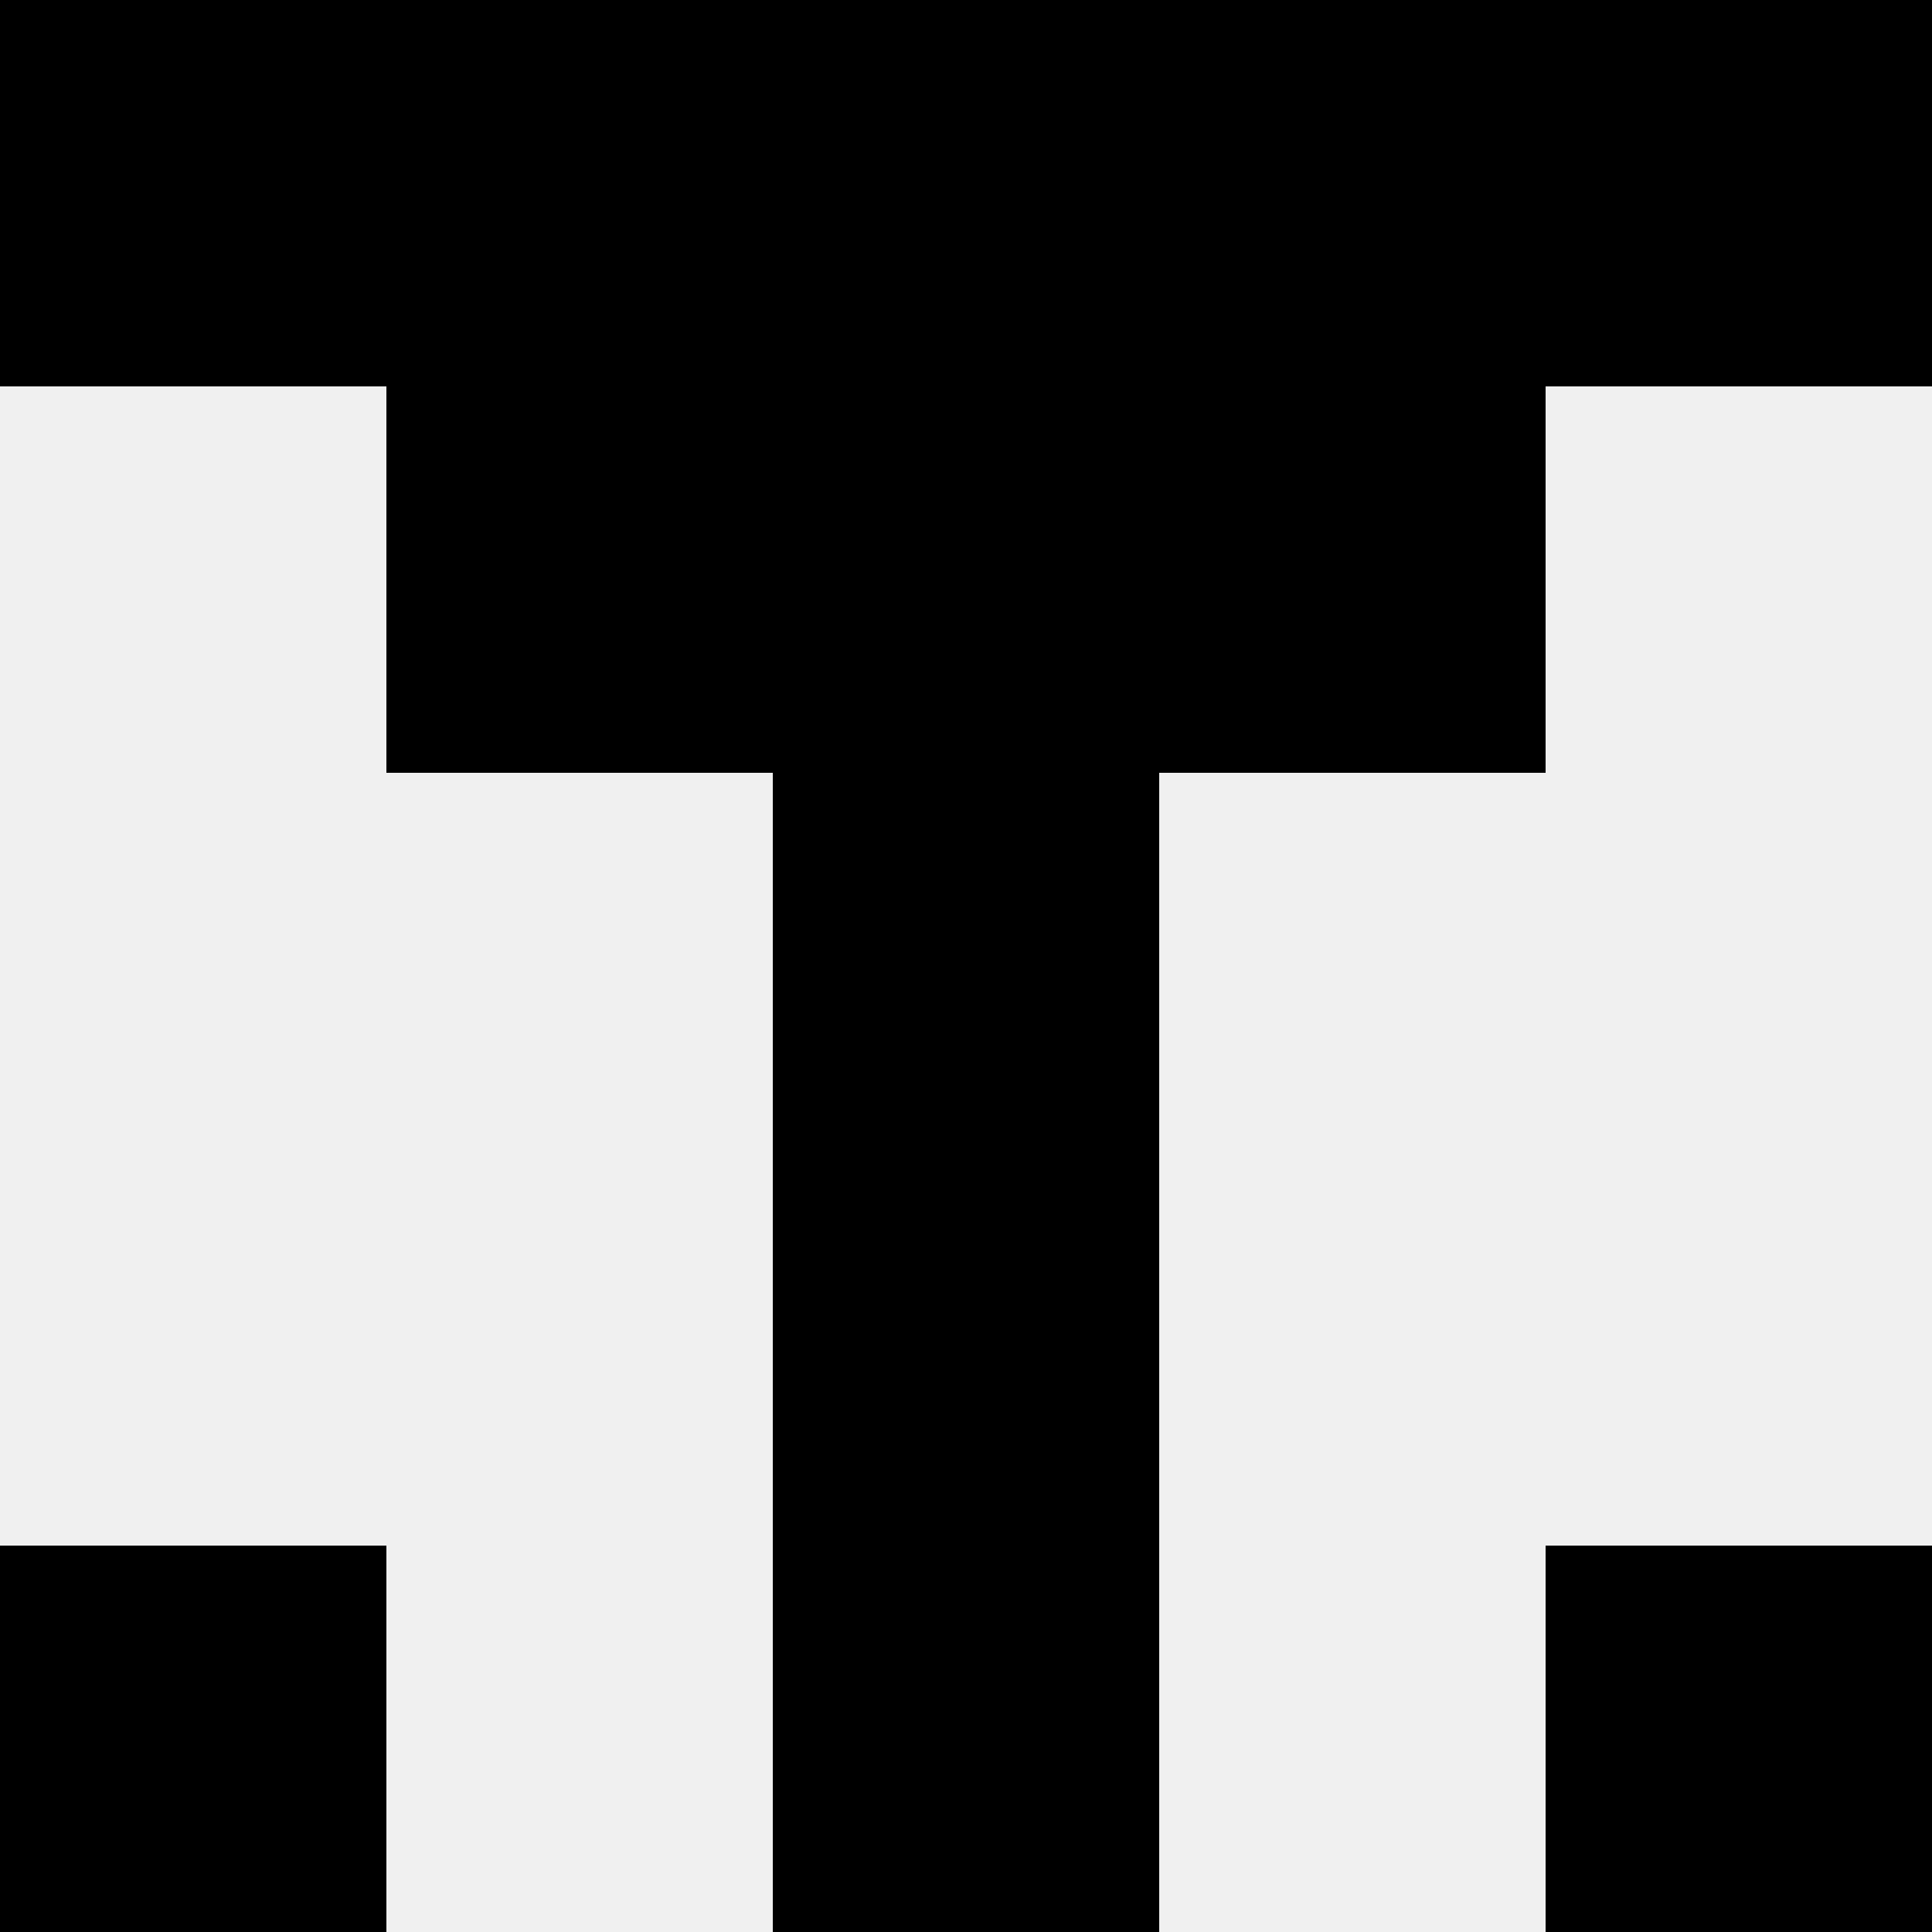
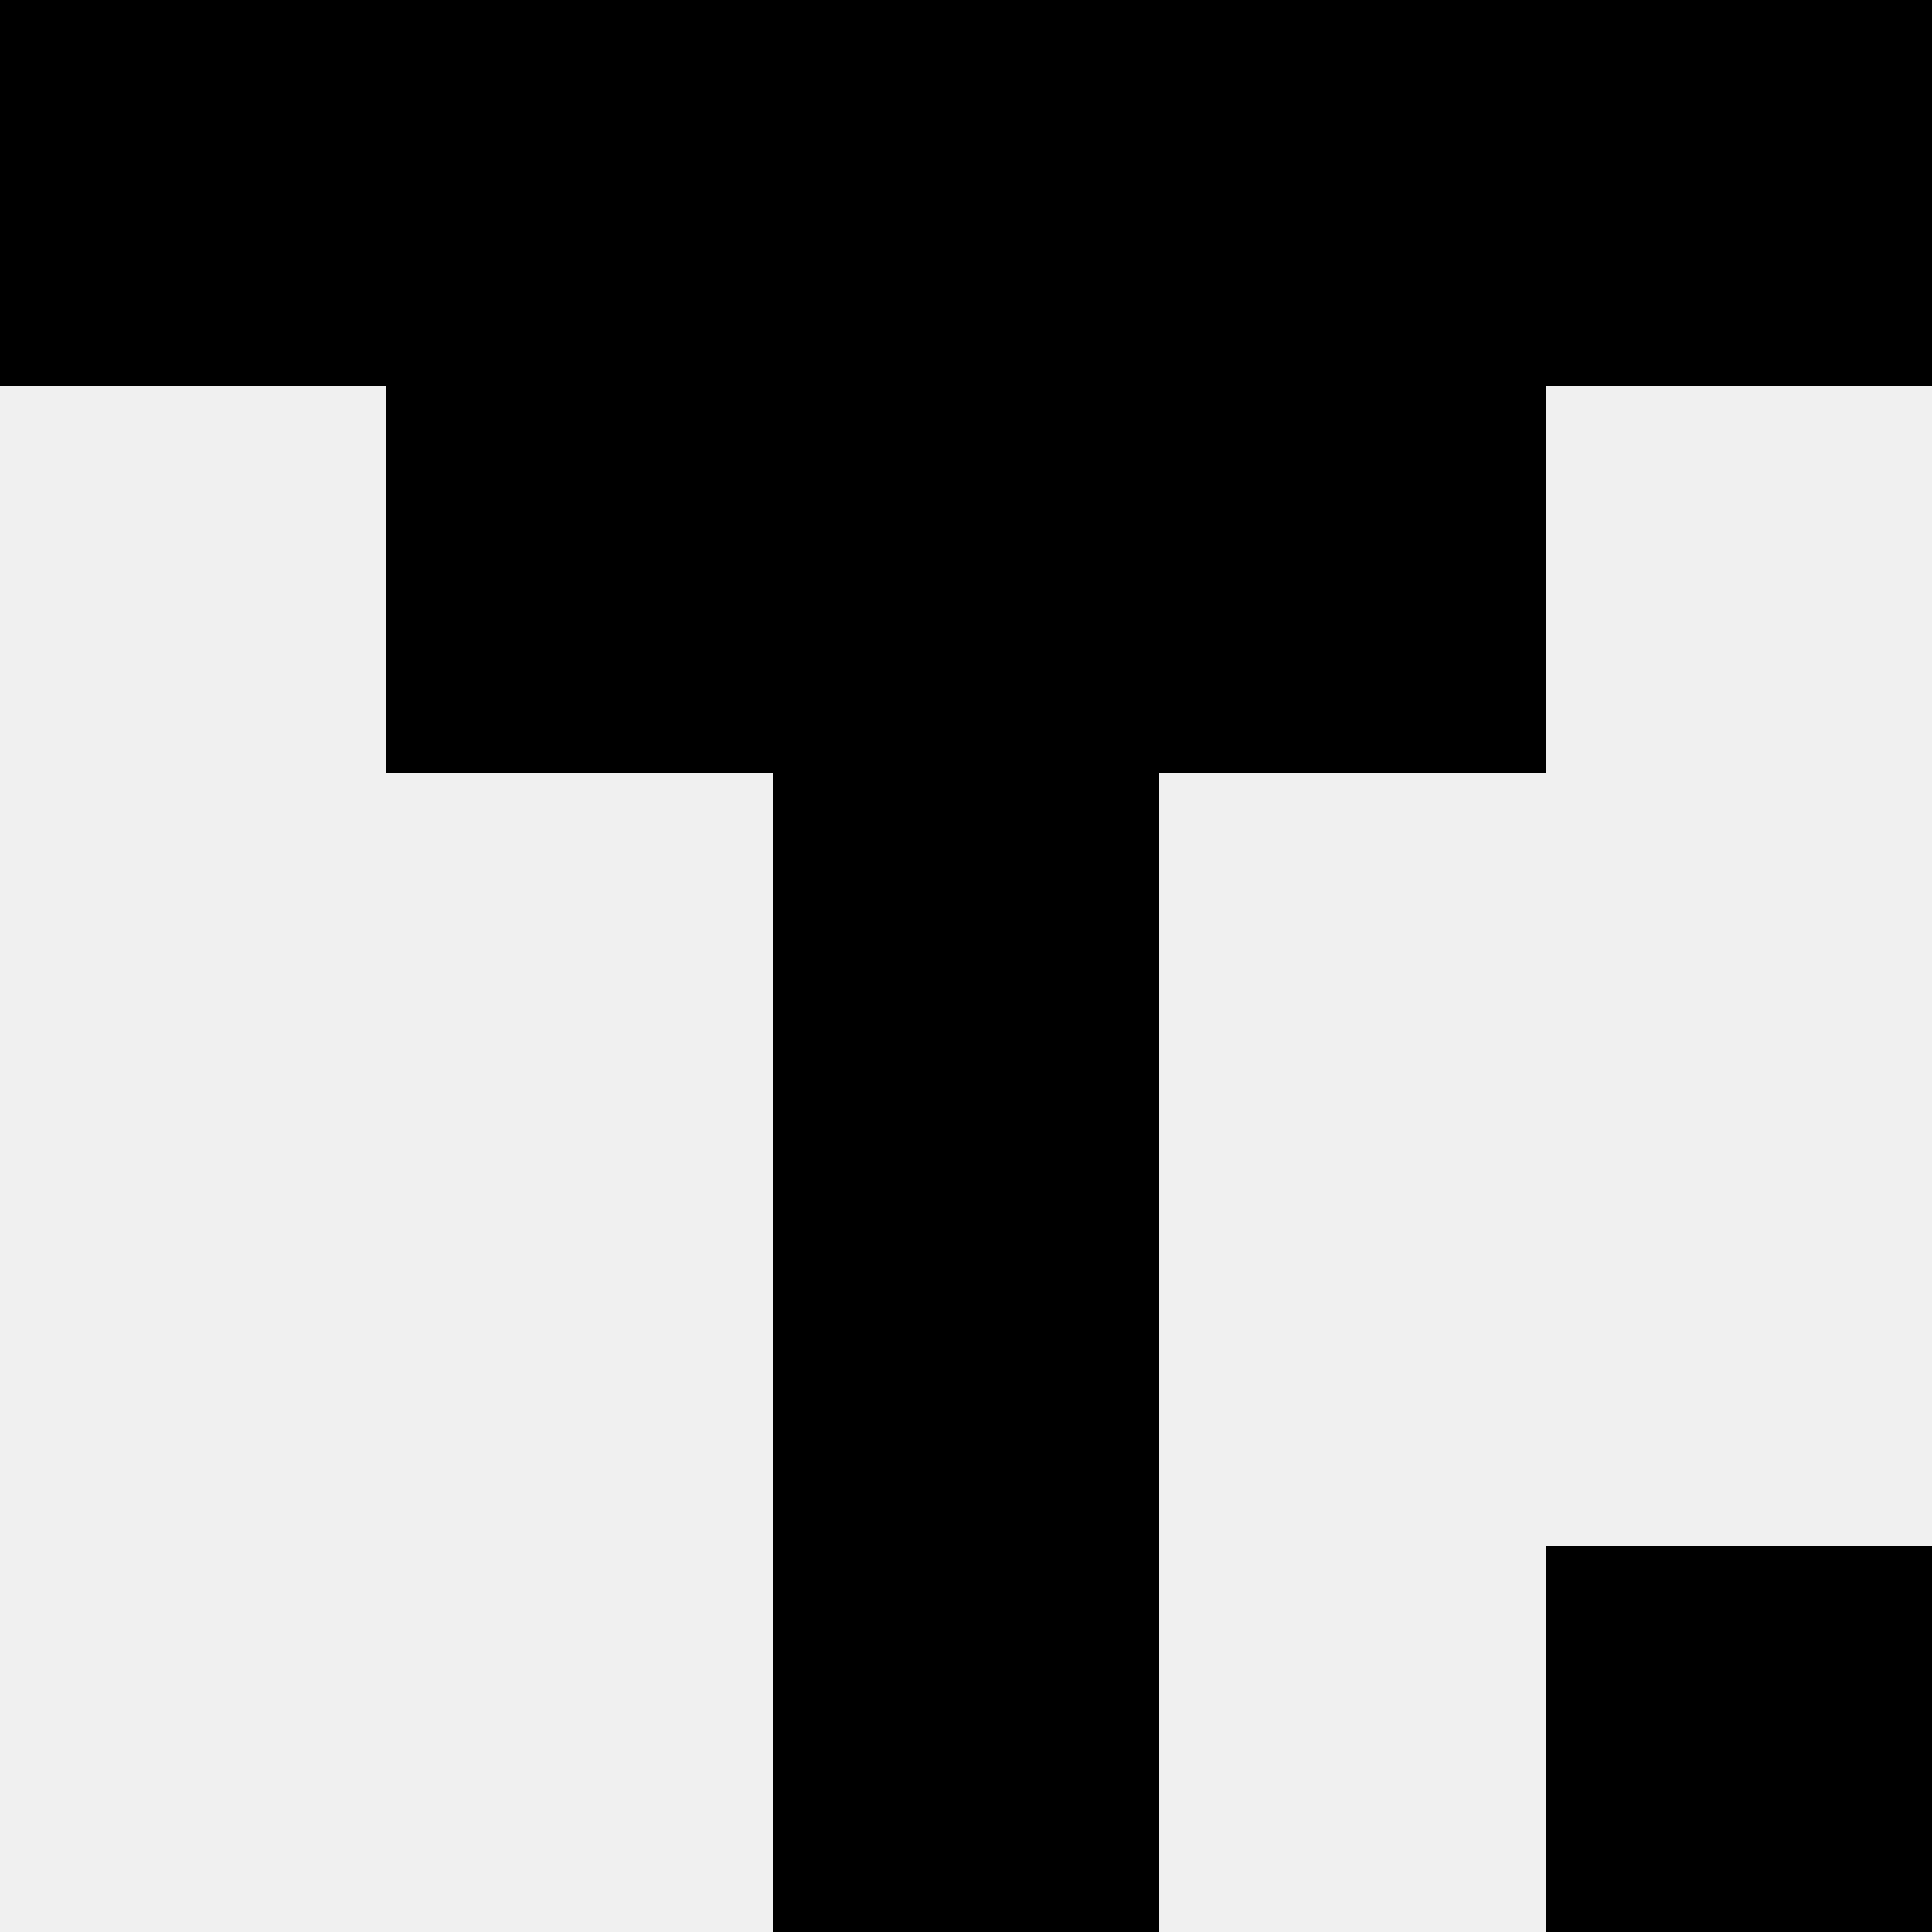
<svg xmlns="http://www.w3.org/2000/svg" width="80" height="80">
  <rect width="100%" height="100%" fill="#f0f0f0" />
  <rect x="0" y="0" width="16" height="16" fill="hsl(152, 70%, 50%)" />
  <rect x="64" y="0" width="16" height="16" fill="hsl(152, 70%, 50%)" />
  <rect x="16" y="0" width="16" height="16" fill="hsl(152, 70%, 50%)" />
  <rect x="48" y="0" width="16" height="16" fill="hsl(152, 70%, 50%)" />
  <rect x="32" y="0" width="16" height="16" fill="hsl(152, 70%, 50%)" />
  <rect x="32" y="0" width="16" height="16" fill="hsl(152, 70%, 50%)" />
  <rect x="16" y="16" width="16" height="16" fill="hsl(152, 70%, 50%)" />
  <rect x="48" y="16" width="16" height="16" fill="hsl(152, 70%, 50%)" />
  <rect x="32" y="16" width="16" height="16" fill="hsl(152, 70%, 50%)" />
  <rect x="32" y="16" width="16" height="16" fill="hsl(152, 70%, 50%)" />
  <rect x="32" y="32" width="16" height="16" fill="hsl(152, 70%, 50%)" />
  <rect x="32" y="32" width="16" height="16" fill="hsl(152, 70%, 50%)" />
  <rect x="32" y="48" width="16" height="16" fill="hsl(152, 70%, 50%)" />
  <rect x="32" y="48" width="16" height="16" fill="hsl(152, 70%, 50%)" />
-   <rect x="0" y="64" width="16" height="16" fill="hsl(152, 70%, 50%)" />
  <rect x="64" y="64" width="16" height="16" fill="hsl(152, 70%, 50%)" />
  <rect x="32" y="64" width="16" height="16" fill="hsl(152, 70%, 50%)" />
  <rect x="32" y="64" width="16" height="16" fill="hsl(152, 70%, 50%)" />
</svg>